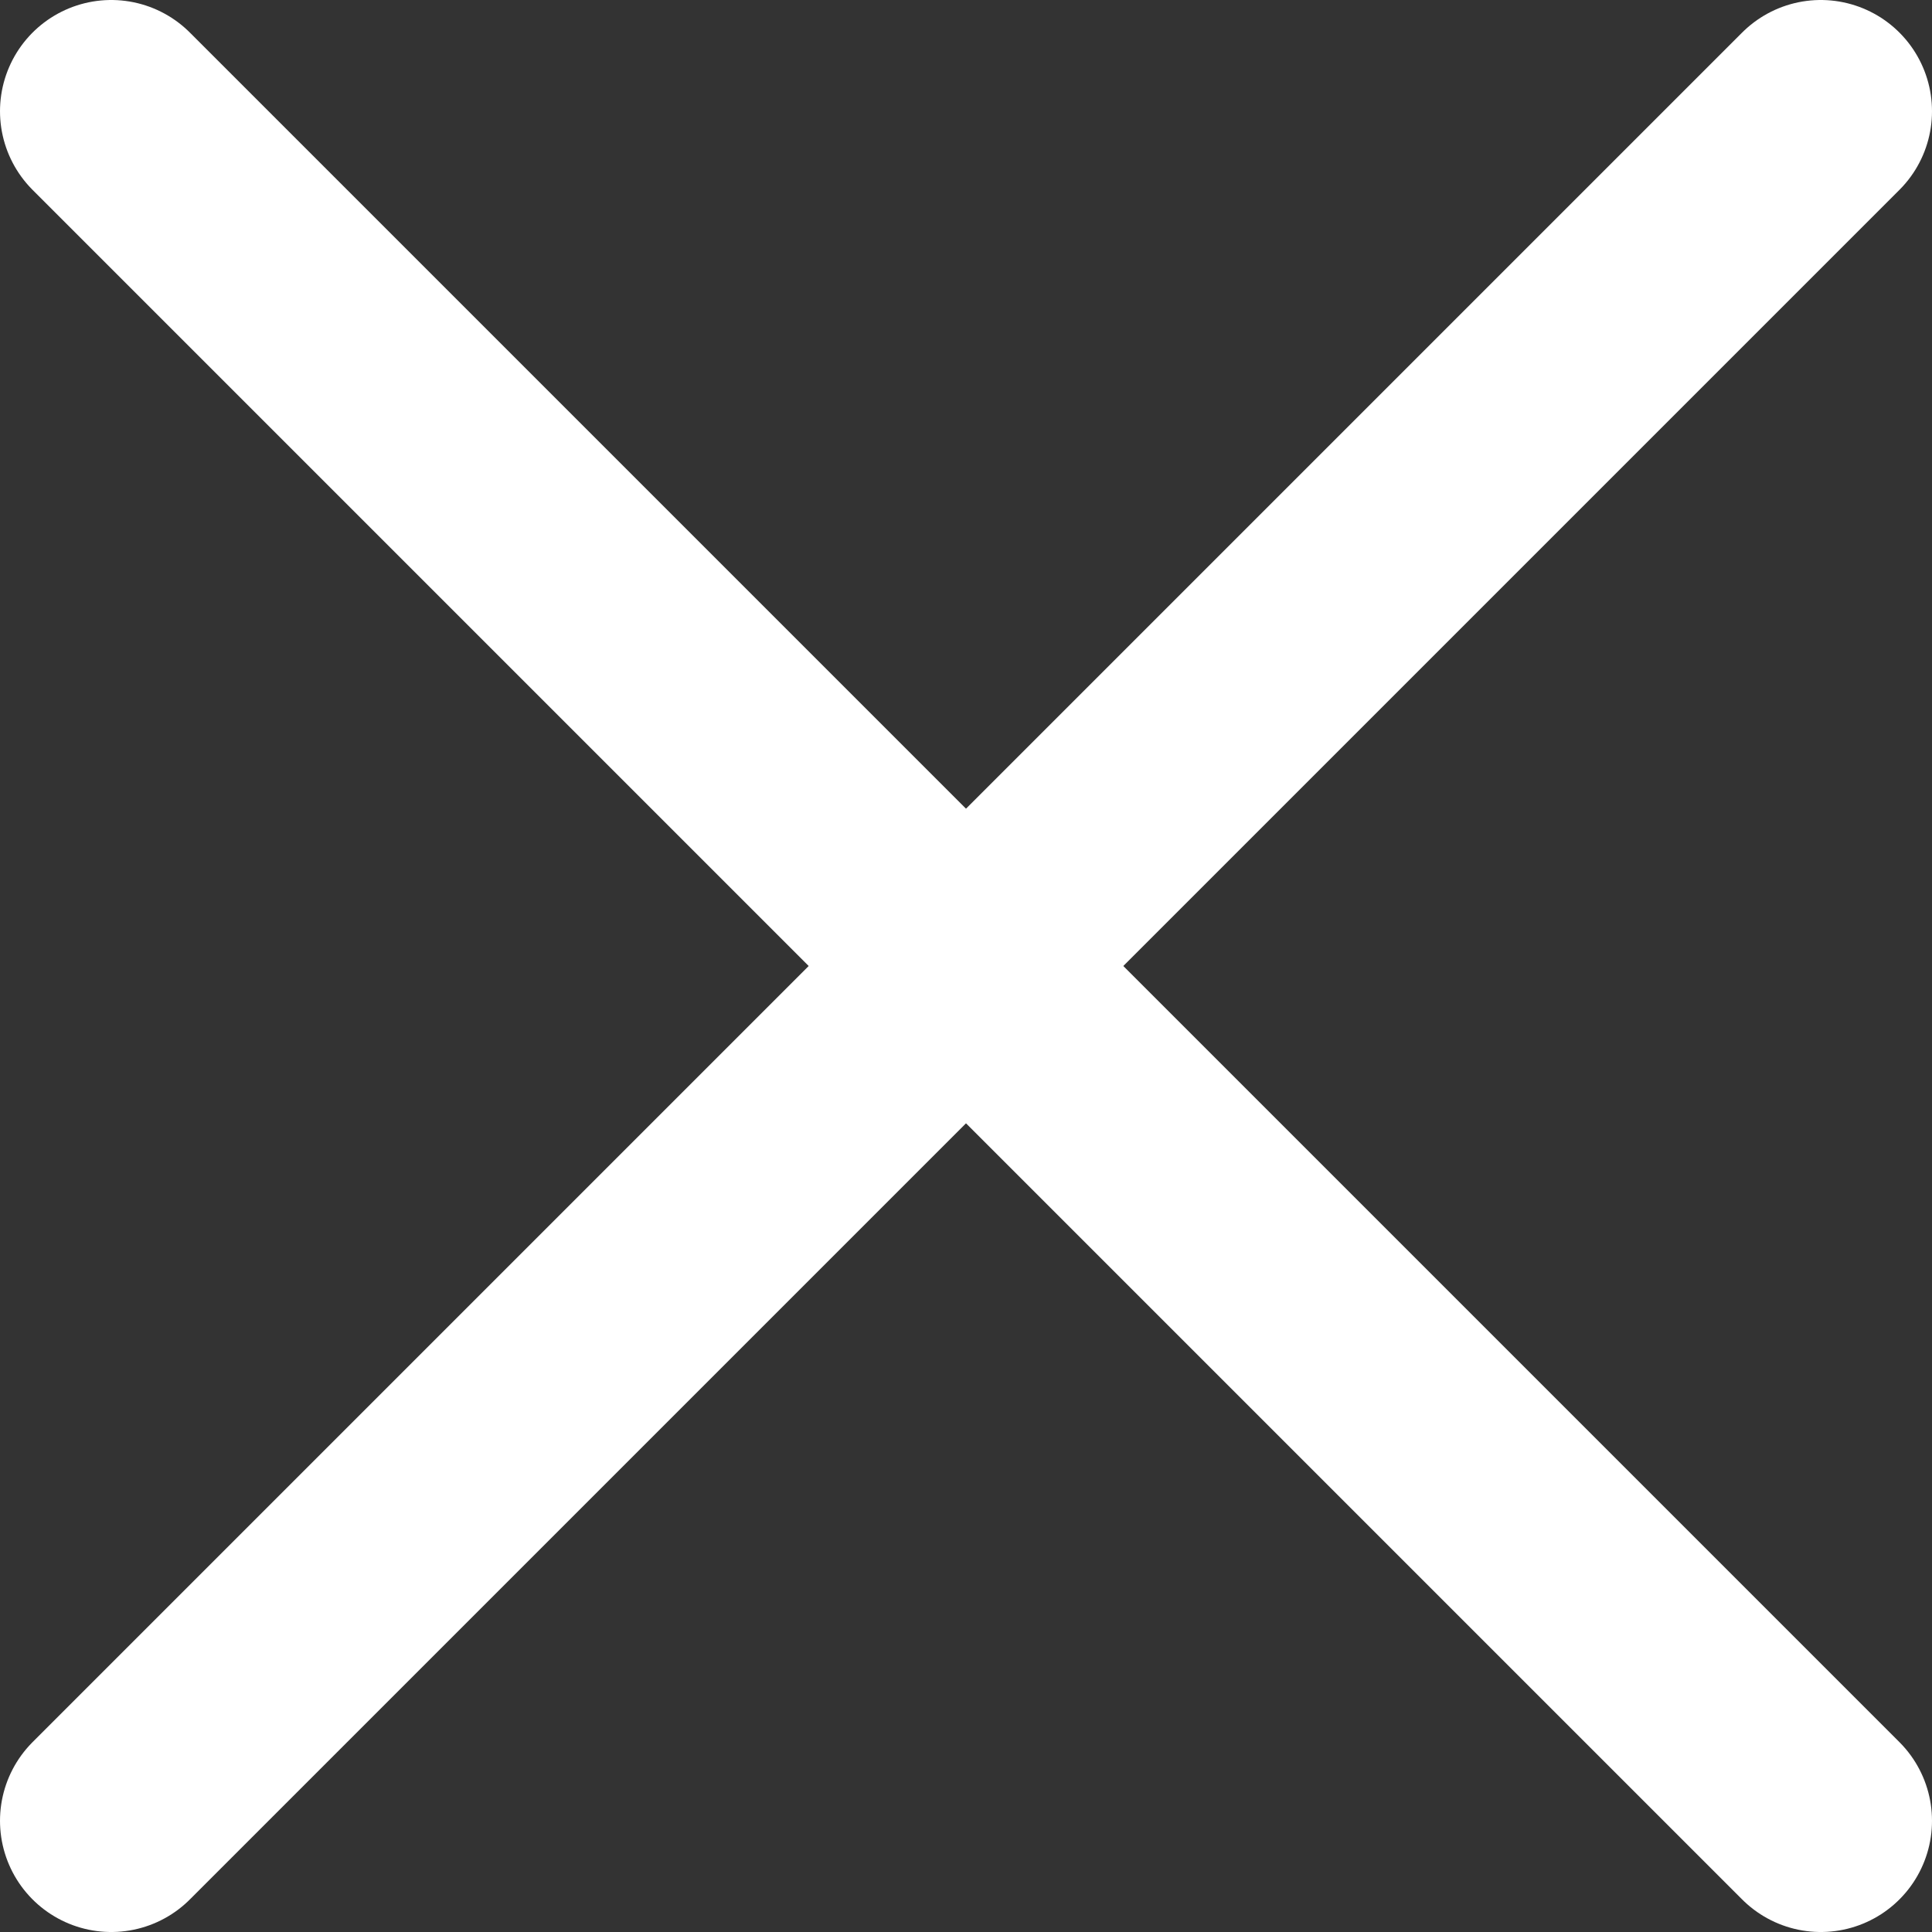
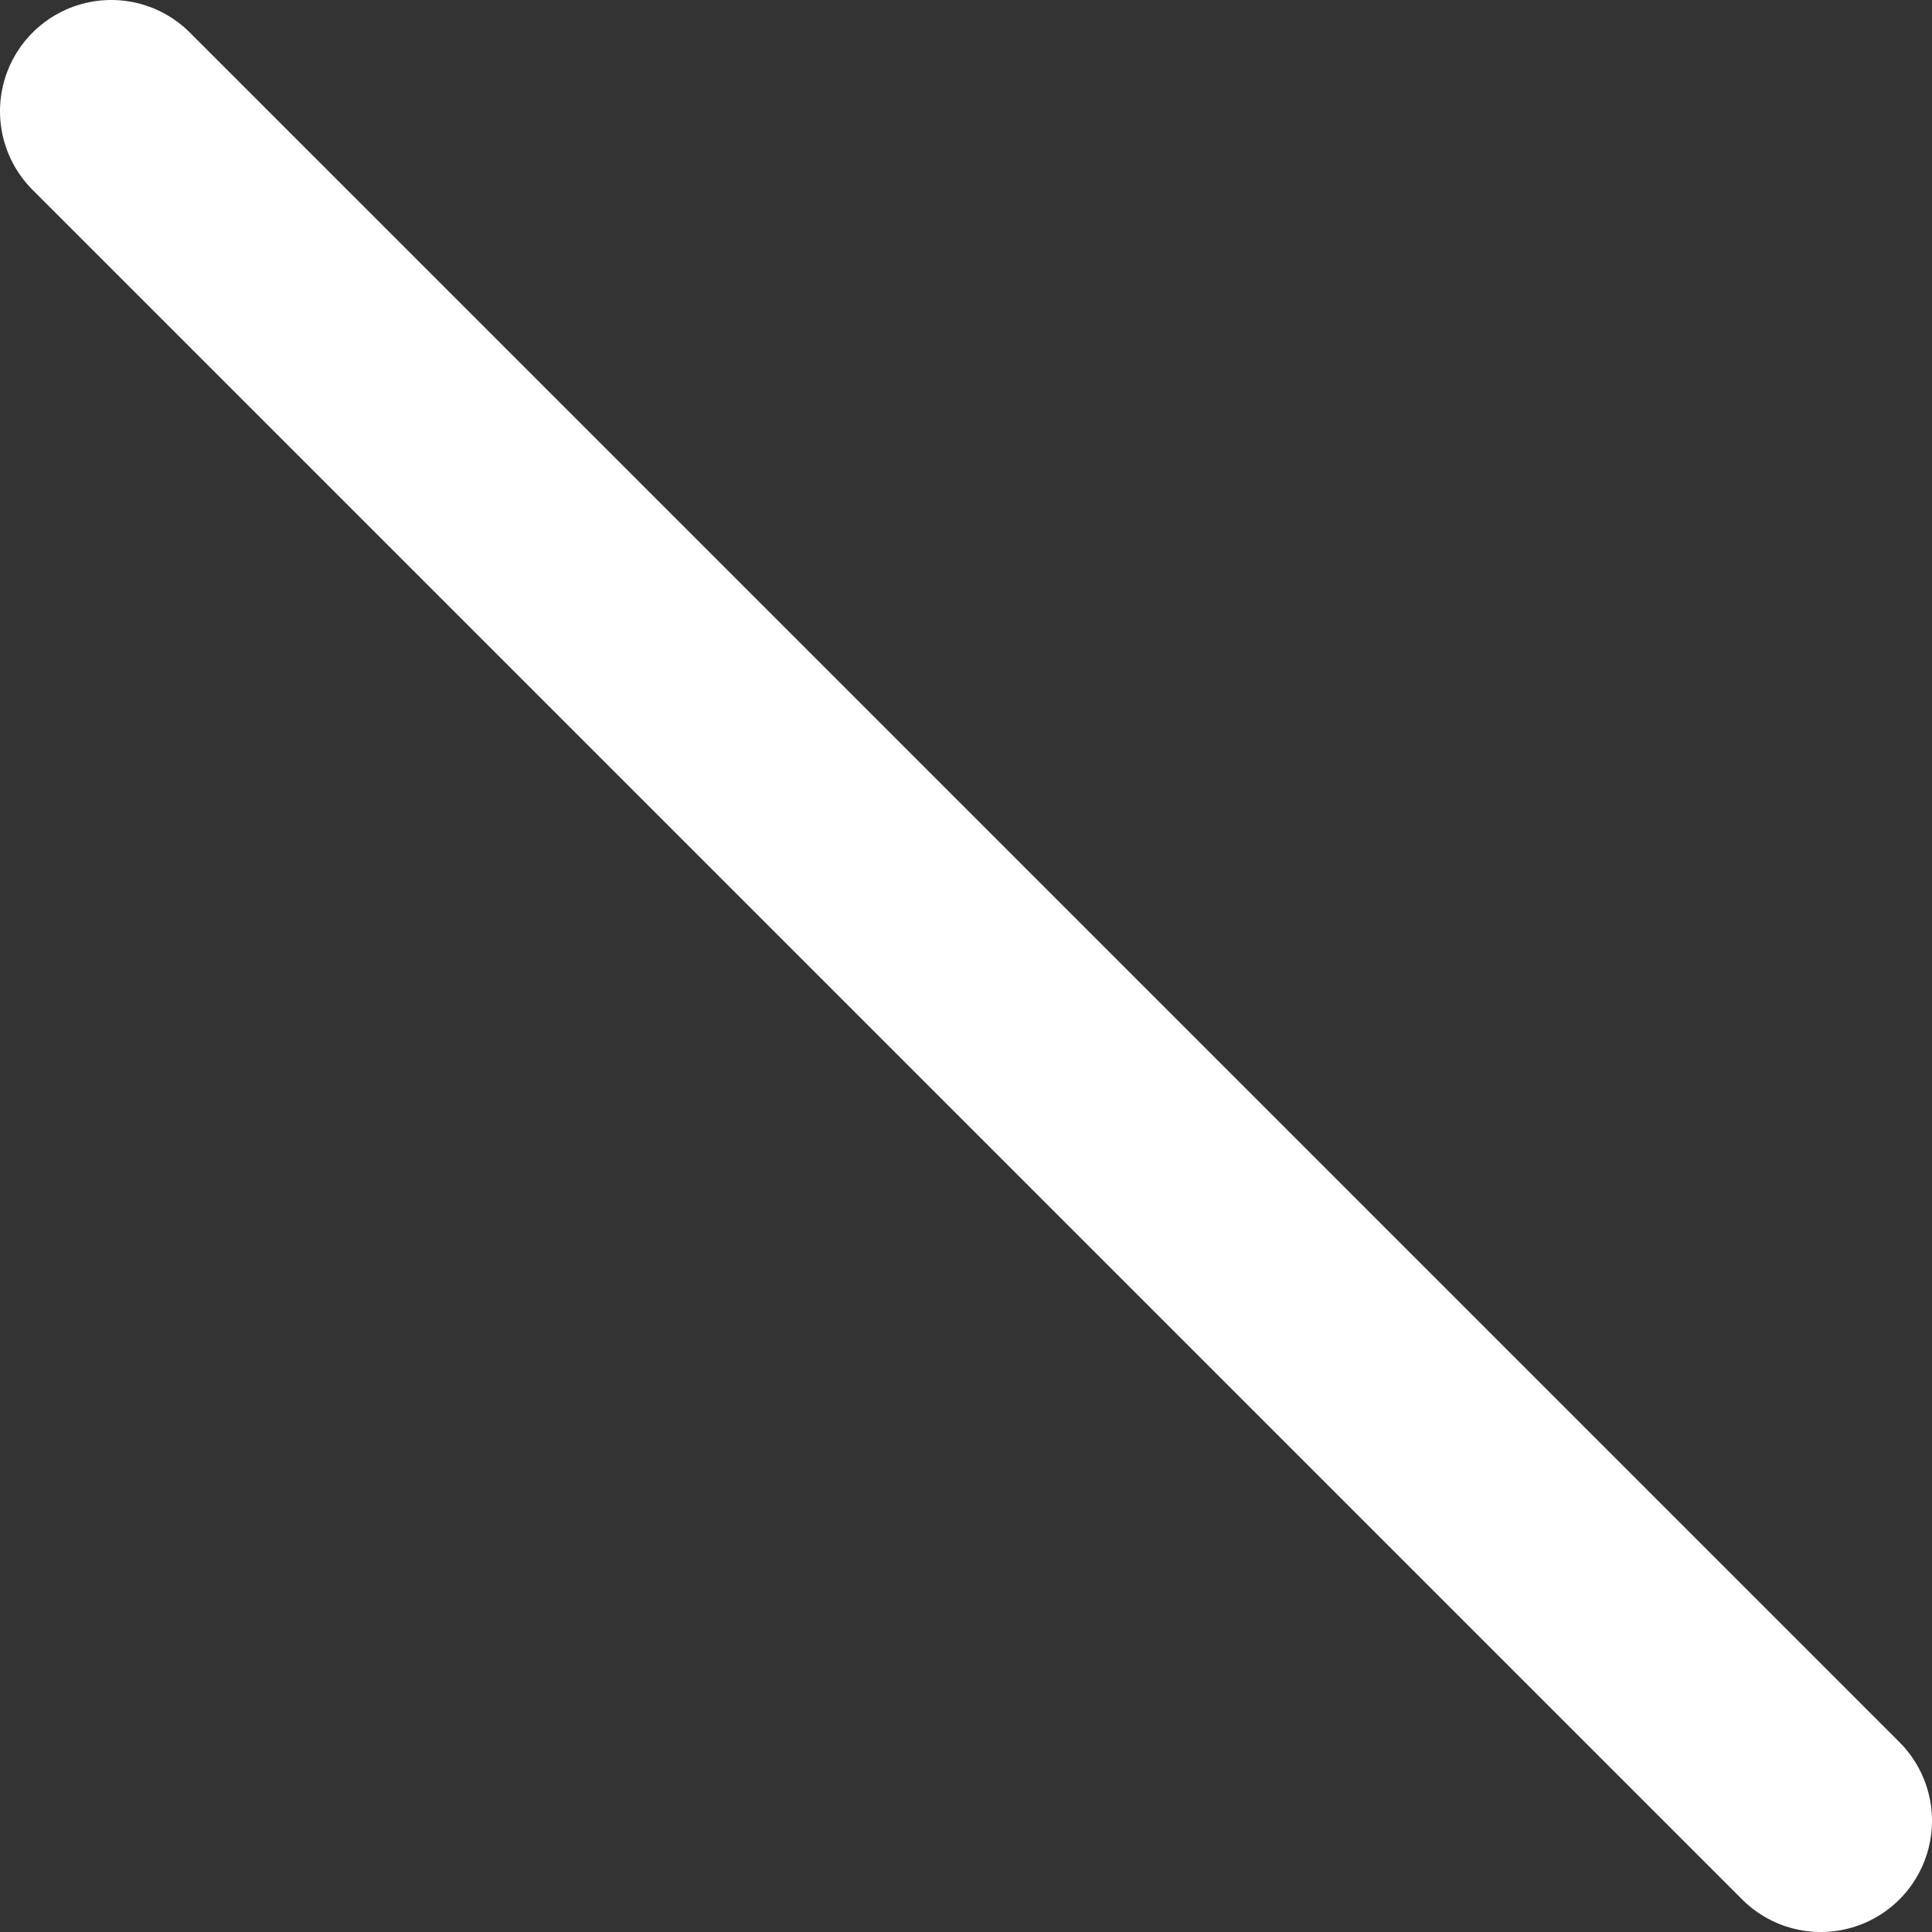
<svg xmlns="http://www.w3.org/2000/svg" viewBox="0 0 17.37 17.37">
  <rect x="0" y="0" width="17.37" height="17.37" fill="#333333" stroke="none" />
  <defs>
    <style>.cls-1{fill:none;stroke:#fff;stroke-linecap:round;stroke-linejoin:round;stroke-width:2px;}</style>
  </defs>
  <title>Layer 1</title>
  <g id="Слой_2" data-name="Слой 2">
    <g id="Layer_1" data-name="Layer 1">
      <line class="cls-1" x1="1" y1="1" x2="16.37" y2="16.37" />
-       <line class="cls-1" x1="16.37" y1="1" x2="1" y2="16.37" />
    </g>
  </g>
</svg>